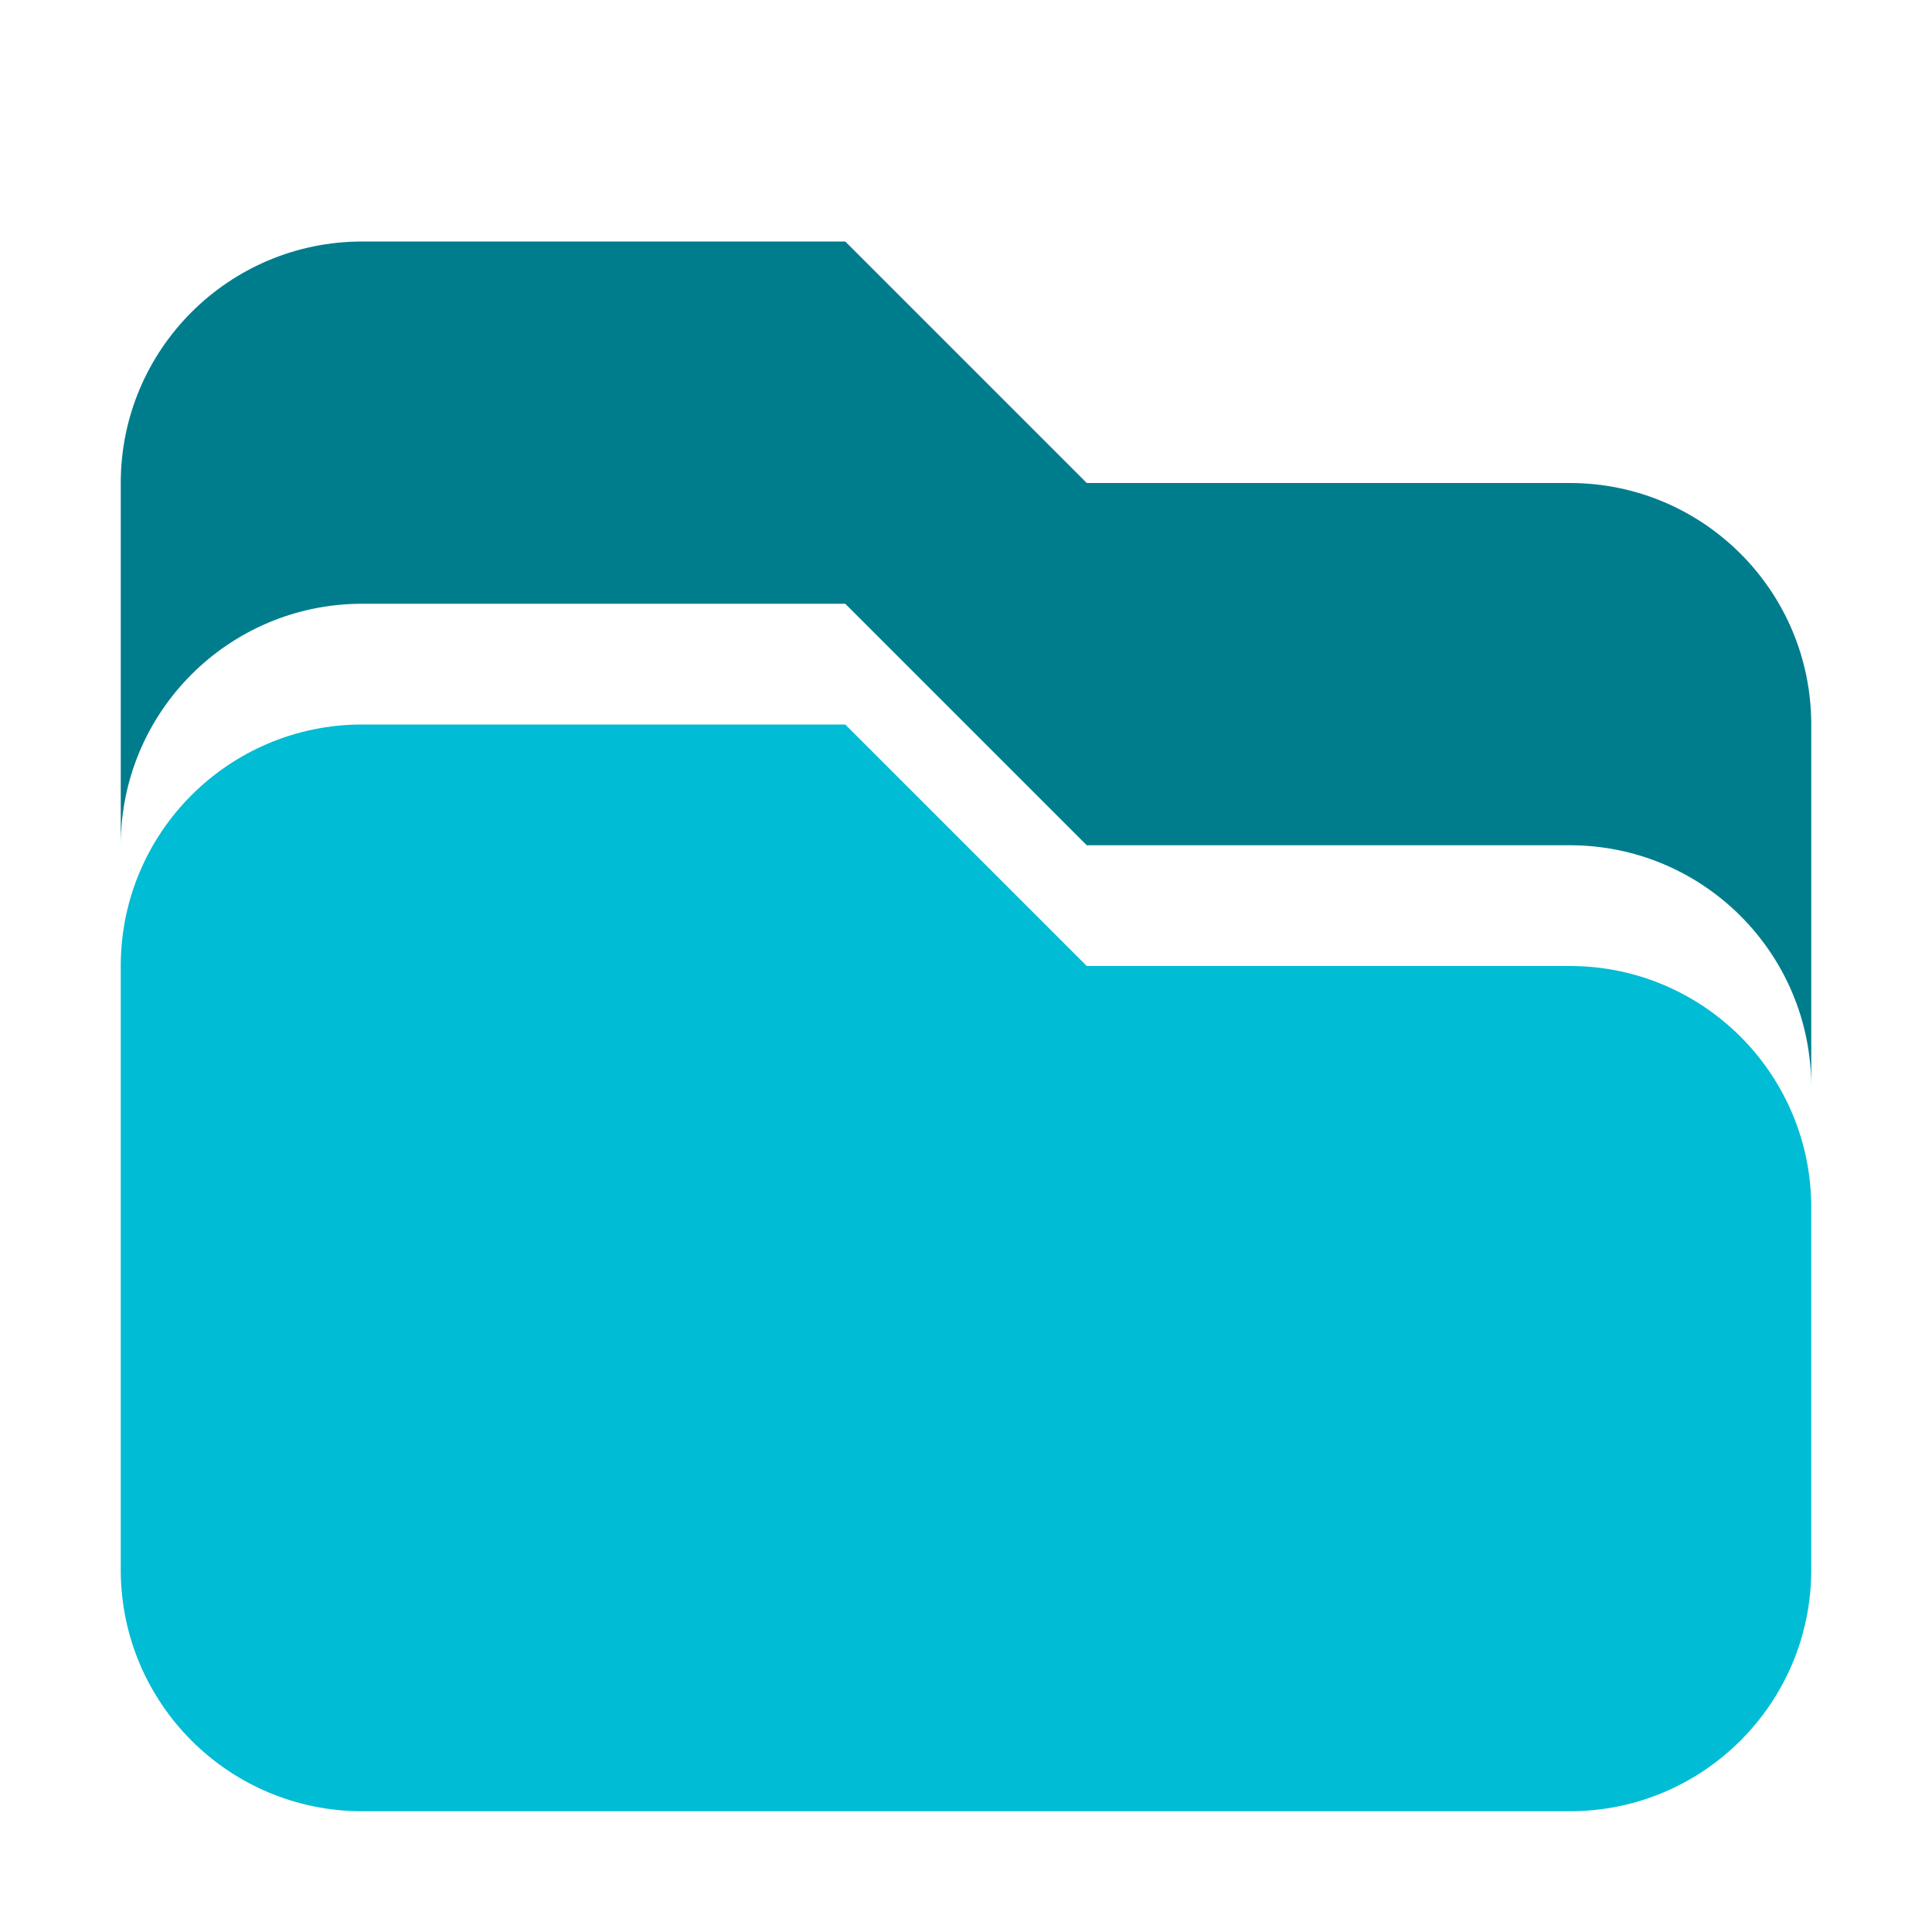
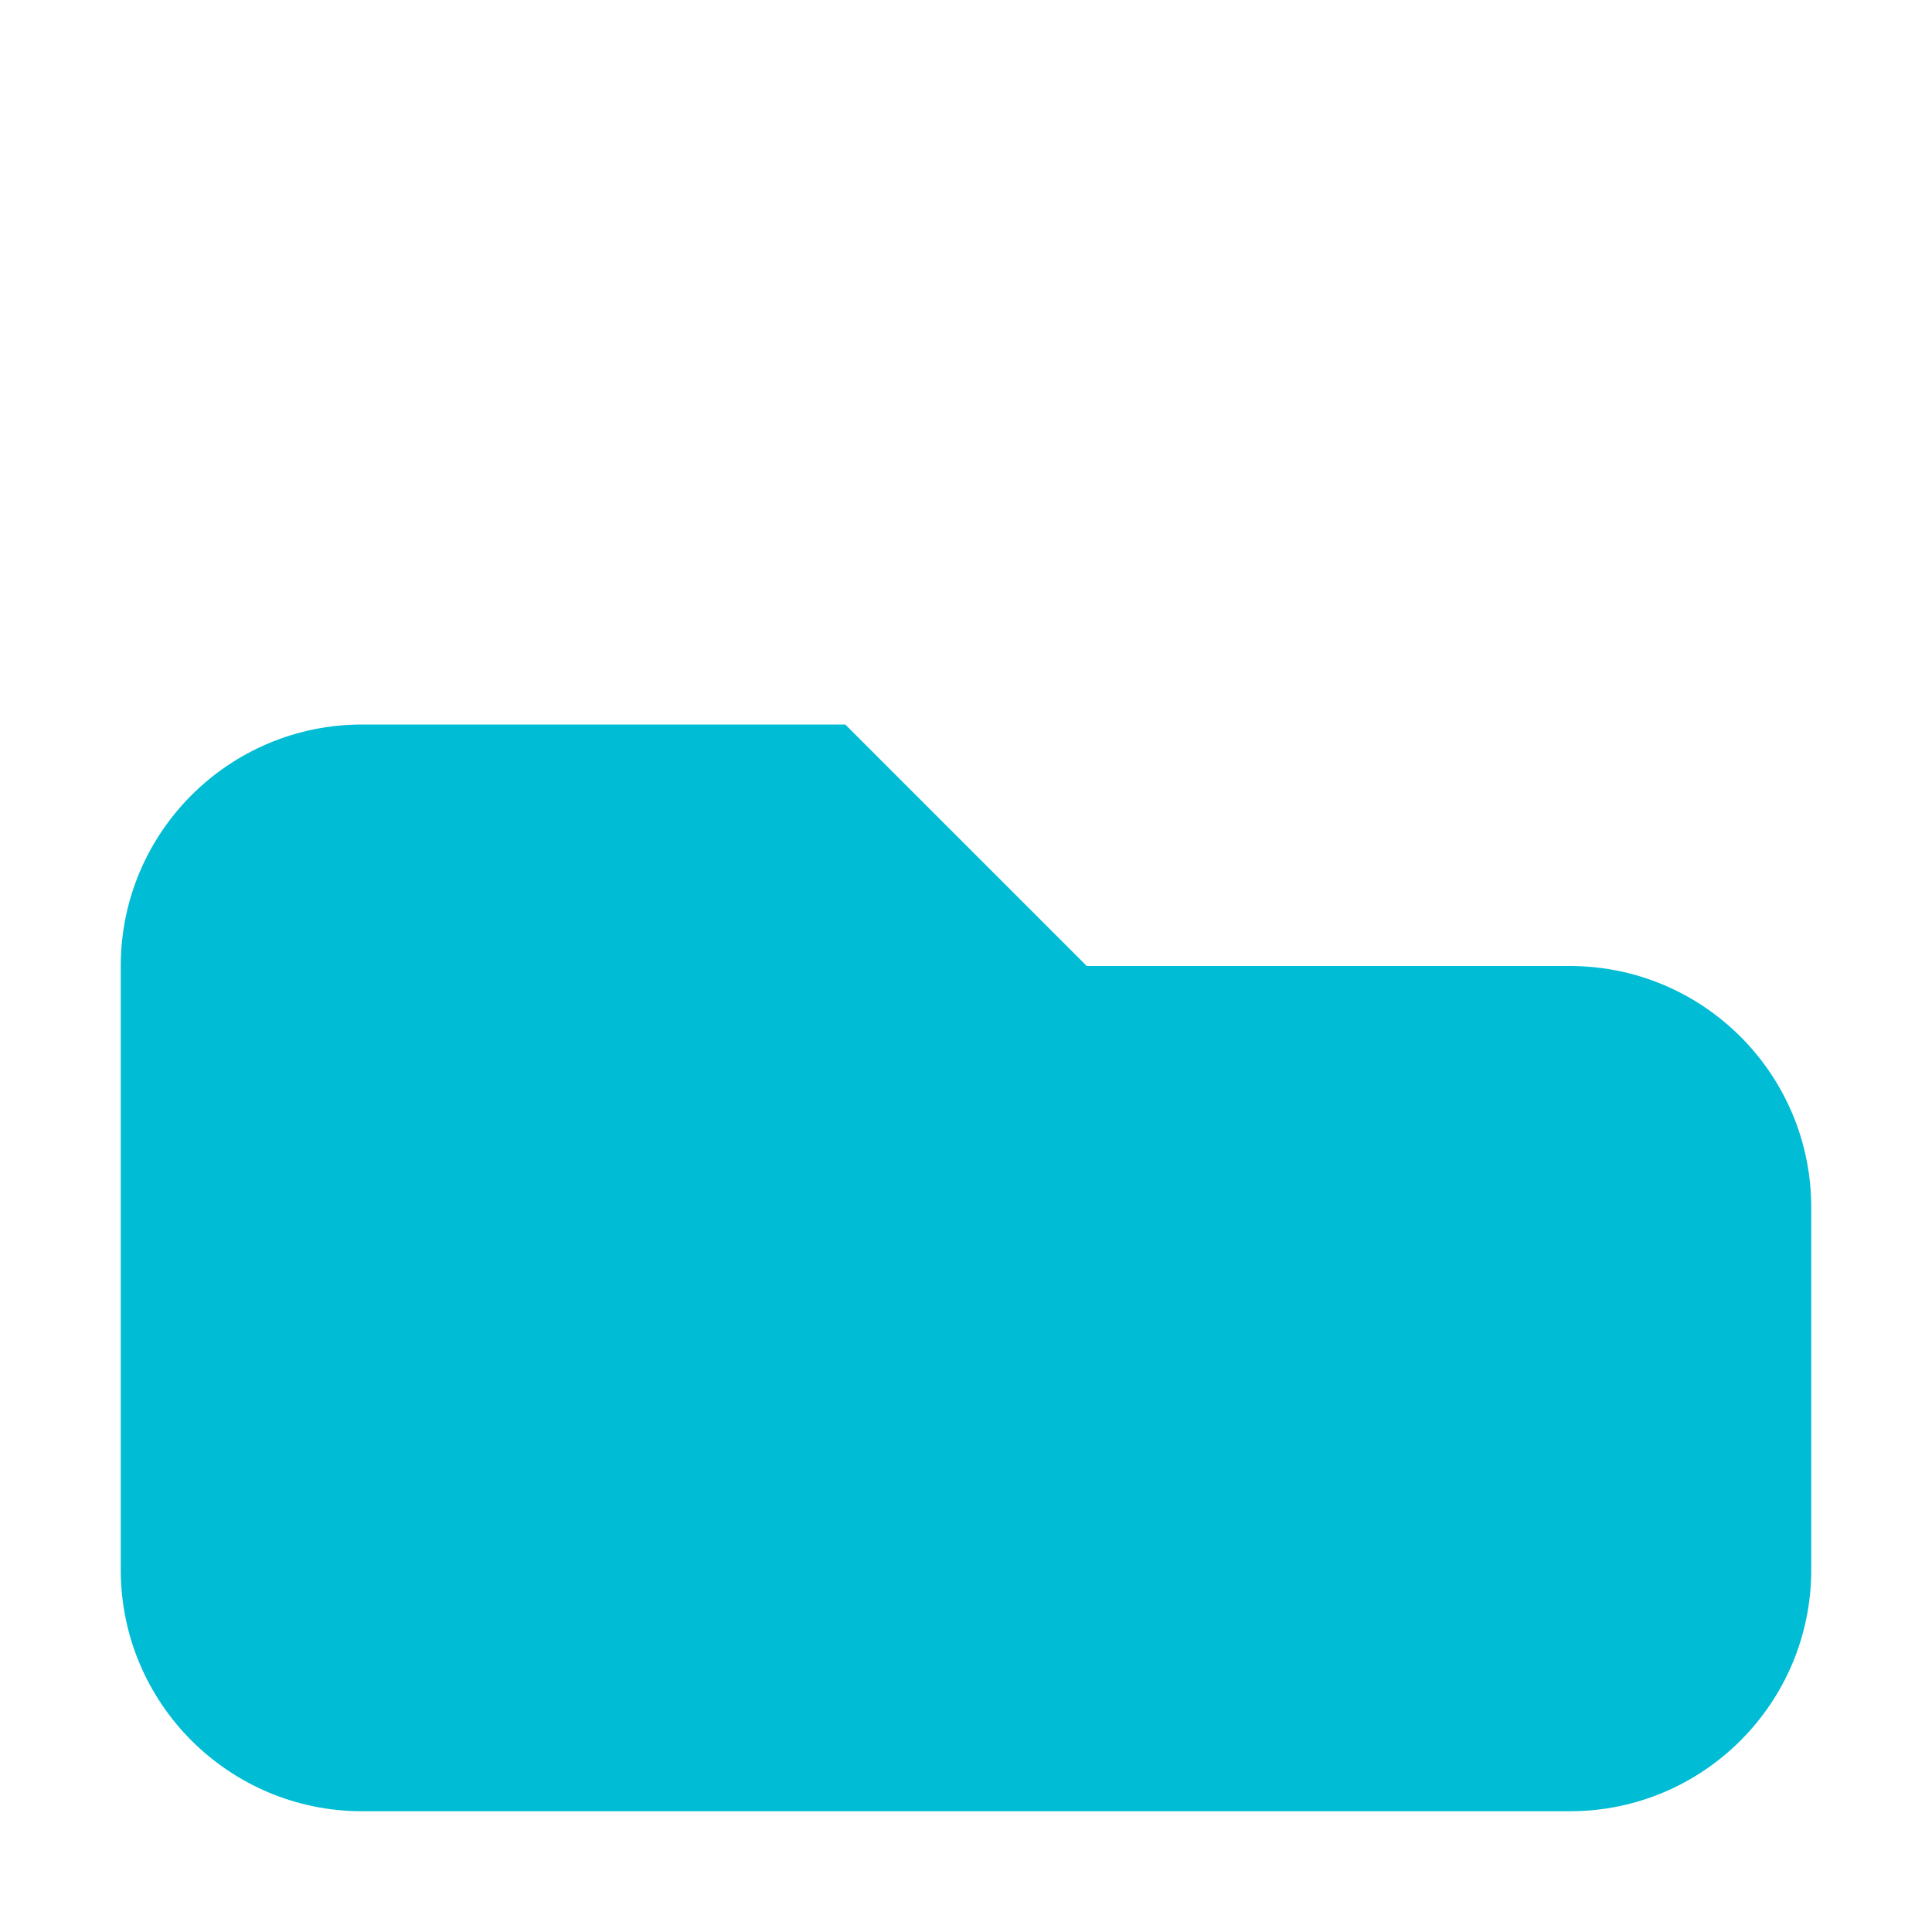
<svg xmlns="http://www.w3.org/2000/svg" xmlns:ns1="http://www.inkscape.org/namespaces/inkscape" xmlns:ns2="http://sodipodi.sourceforge.net/DTD/sodipodi-0.dtd" width="16" height="16" viewBox="0 0 16 16" version="1.1" id="svg402" ns1:version="1.2.2 (1:1.2.2+202305151914+b0a8486541)" ns2:docname="folder-cyan-open.svg">
  <ns2:namedview id="namedview404" pagecolor="#ffffff" bordercolor="#000000" borderopacity="0.25" ns1:showpageshadow="2" ns1:pageopacity="0.0" ns1:pagecheckerboard="0" ns1:deskcolor="#d1d1d1" ns1:document-units="px" showgrid="false" ns1:zoom="51.875" ns1:cx="8" ns1:cy="8" ns1:window-width="1920" ns1:window-height="1008" ns1:window-x="0" ns1:window-y="0" ns1:window-maximized="1" ns1:current-layer="svg402" />
  <defs id="defs399" />
-   <path id="path2406" style="fill:#007d8d;fill-opacity:1" d="M 3 2 C 1.895 2 1 2.895 1 4 L 1 7 C 1 5.895 1.895 5 3 5 L 7 5 L 9 7 L 13 7 C 14.105 7 15 7.895 15 9 L 15 6 C 15 4.895 14.105 4 13 4 L 9 4 L 7 2 L 3 2 z " />
  <path id="path2378" style="fill:#00bcd4;fill-opacity:1" d="M 3 6 C 1.895 6 1 6.895 1 8 L 1 13 C 1 14.105 1.895 15 3 15 L 13 15 C 14.105 15 15 14.105 15 13 L 15 10 C 15 8.895 14.105 8 13 8 L 9 8 L 7 6 L 3 6 z " />
</svg>